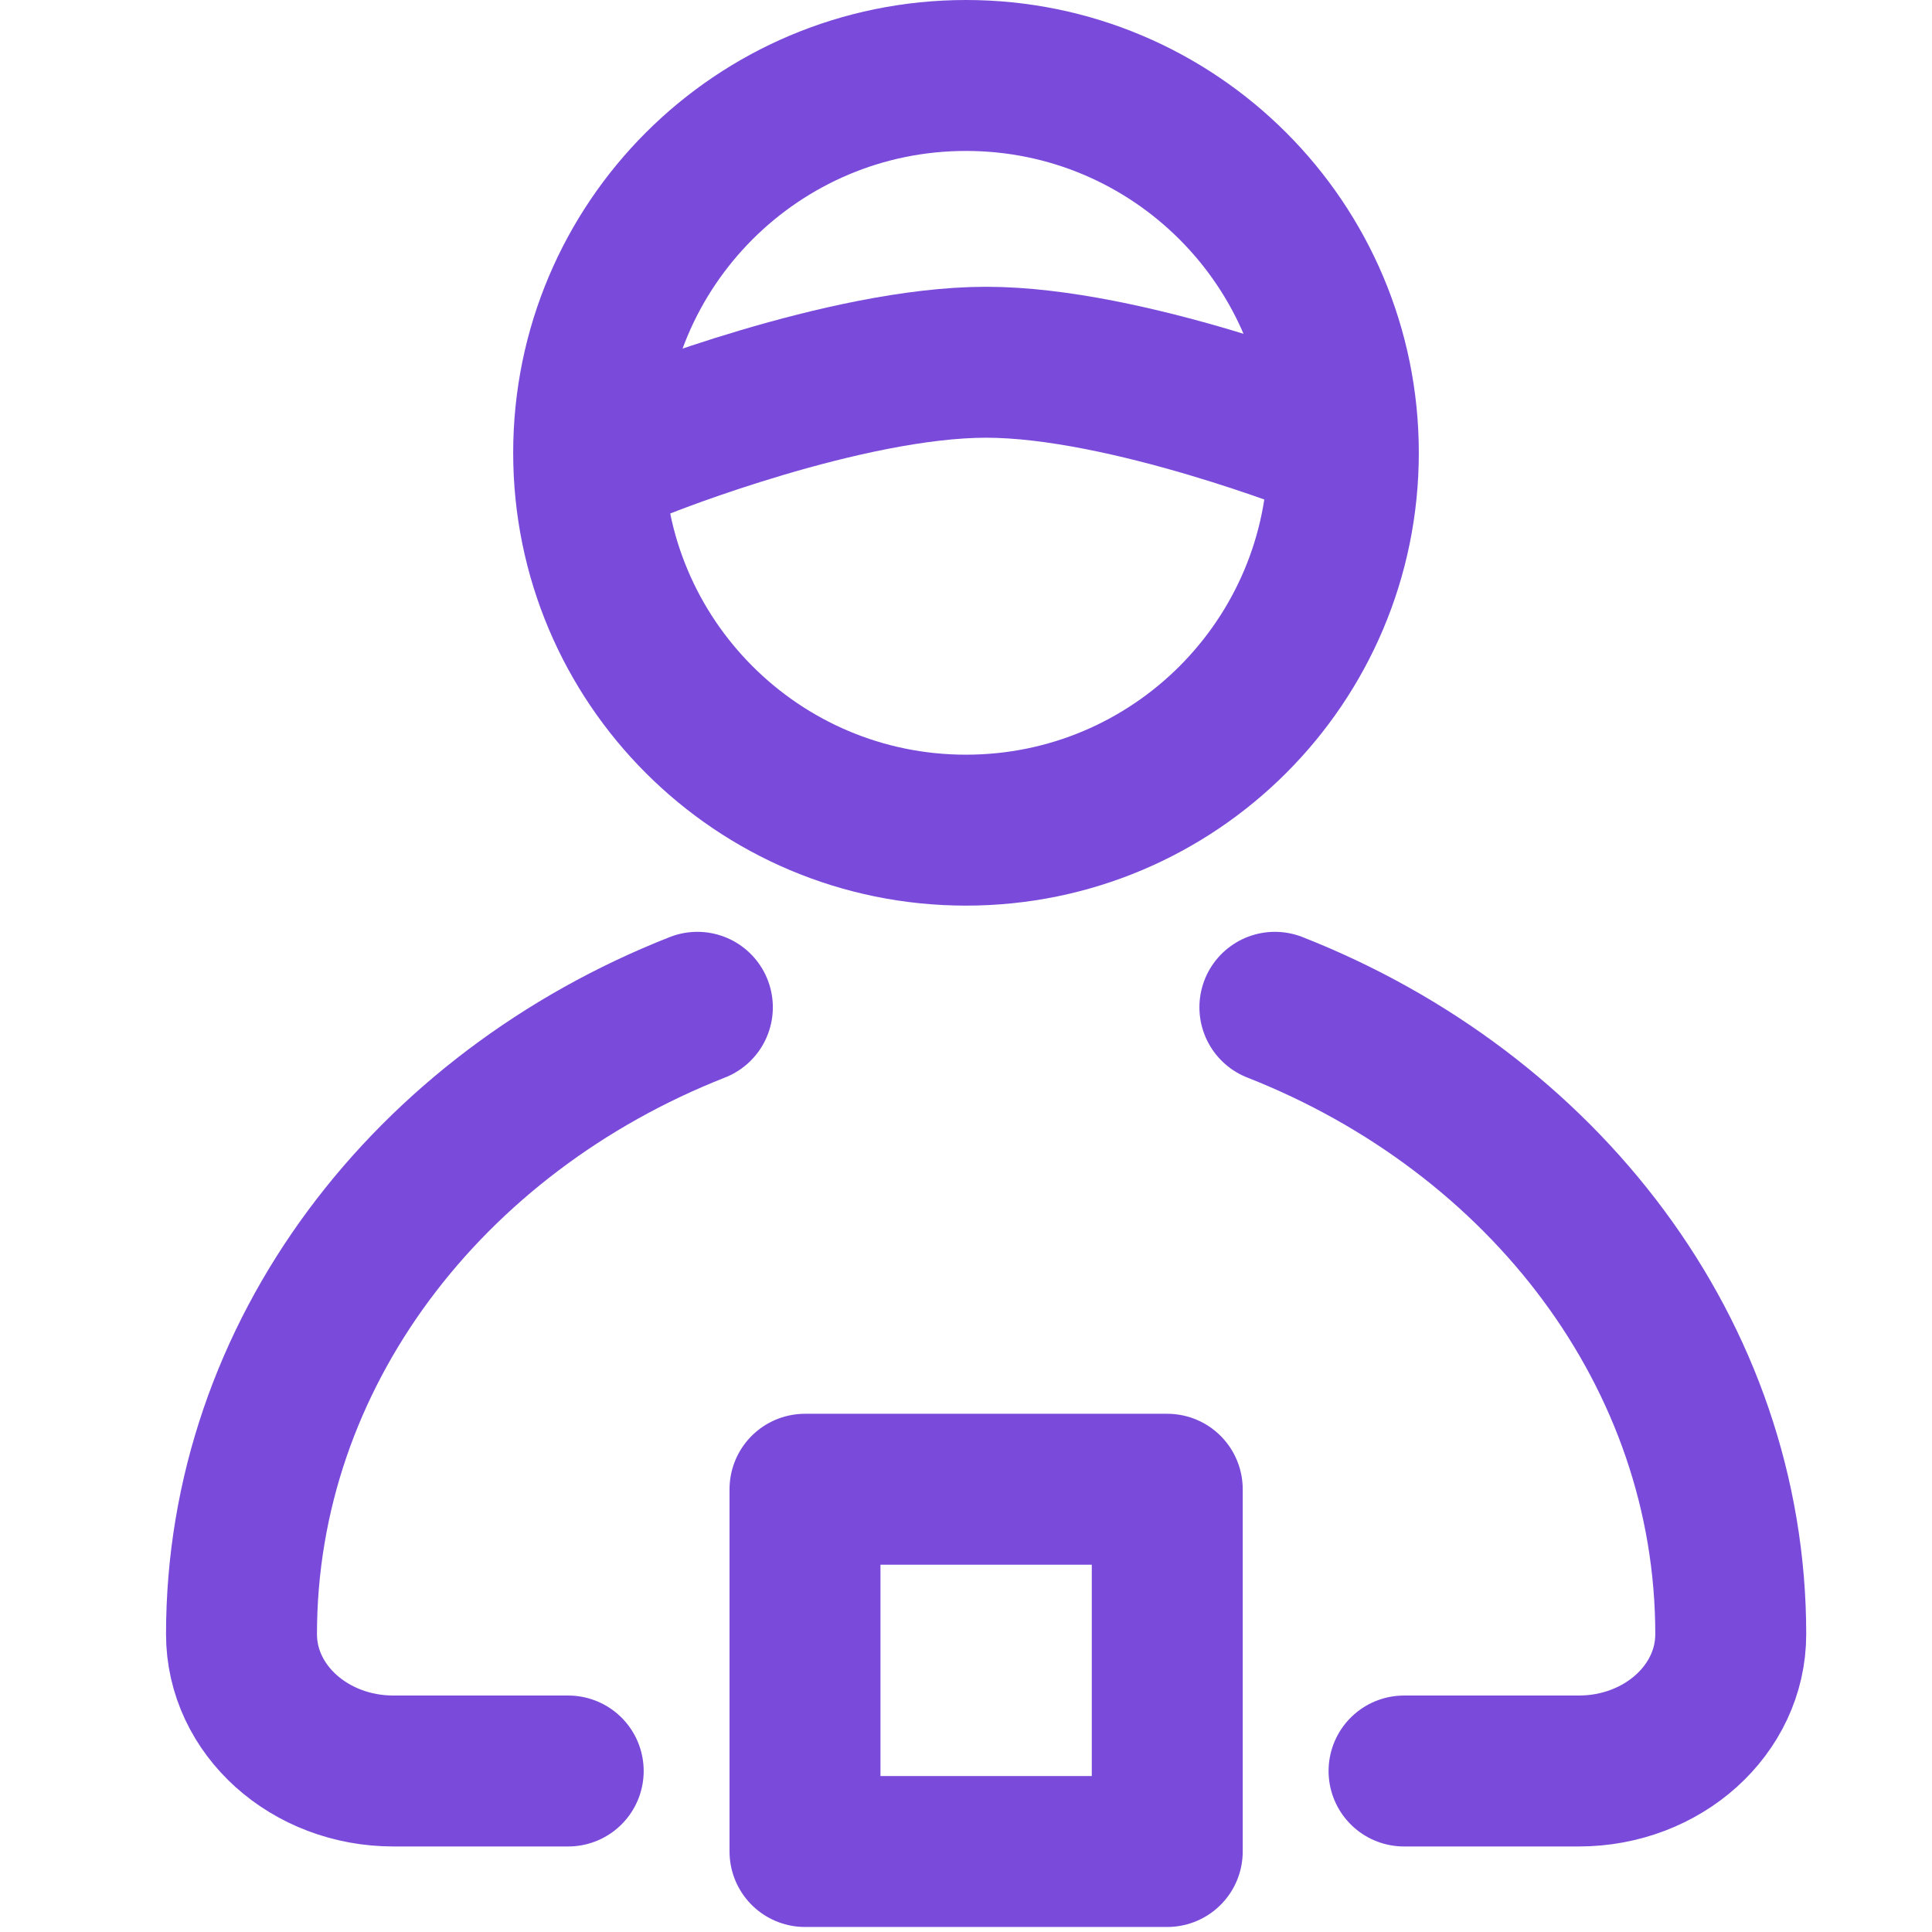
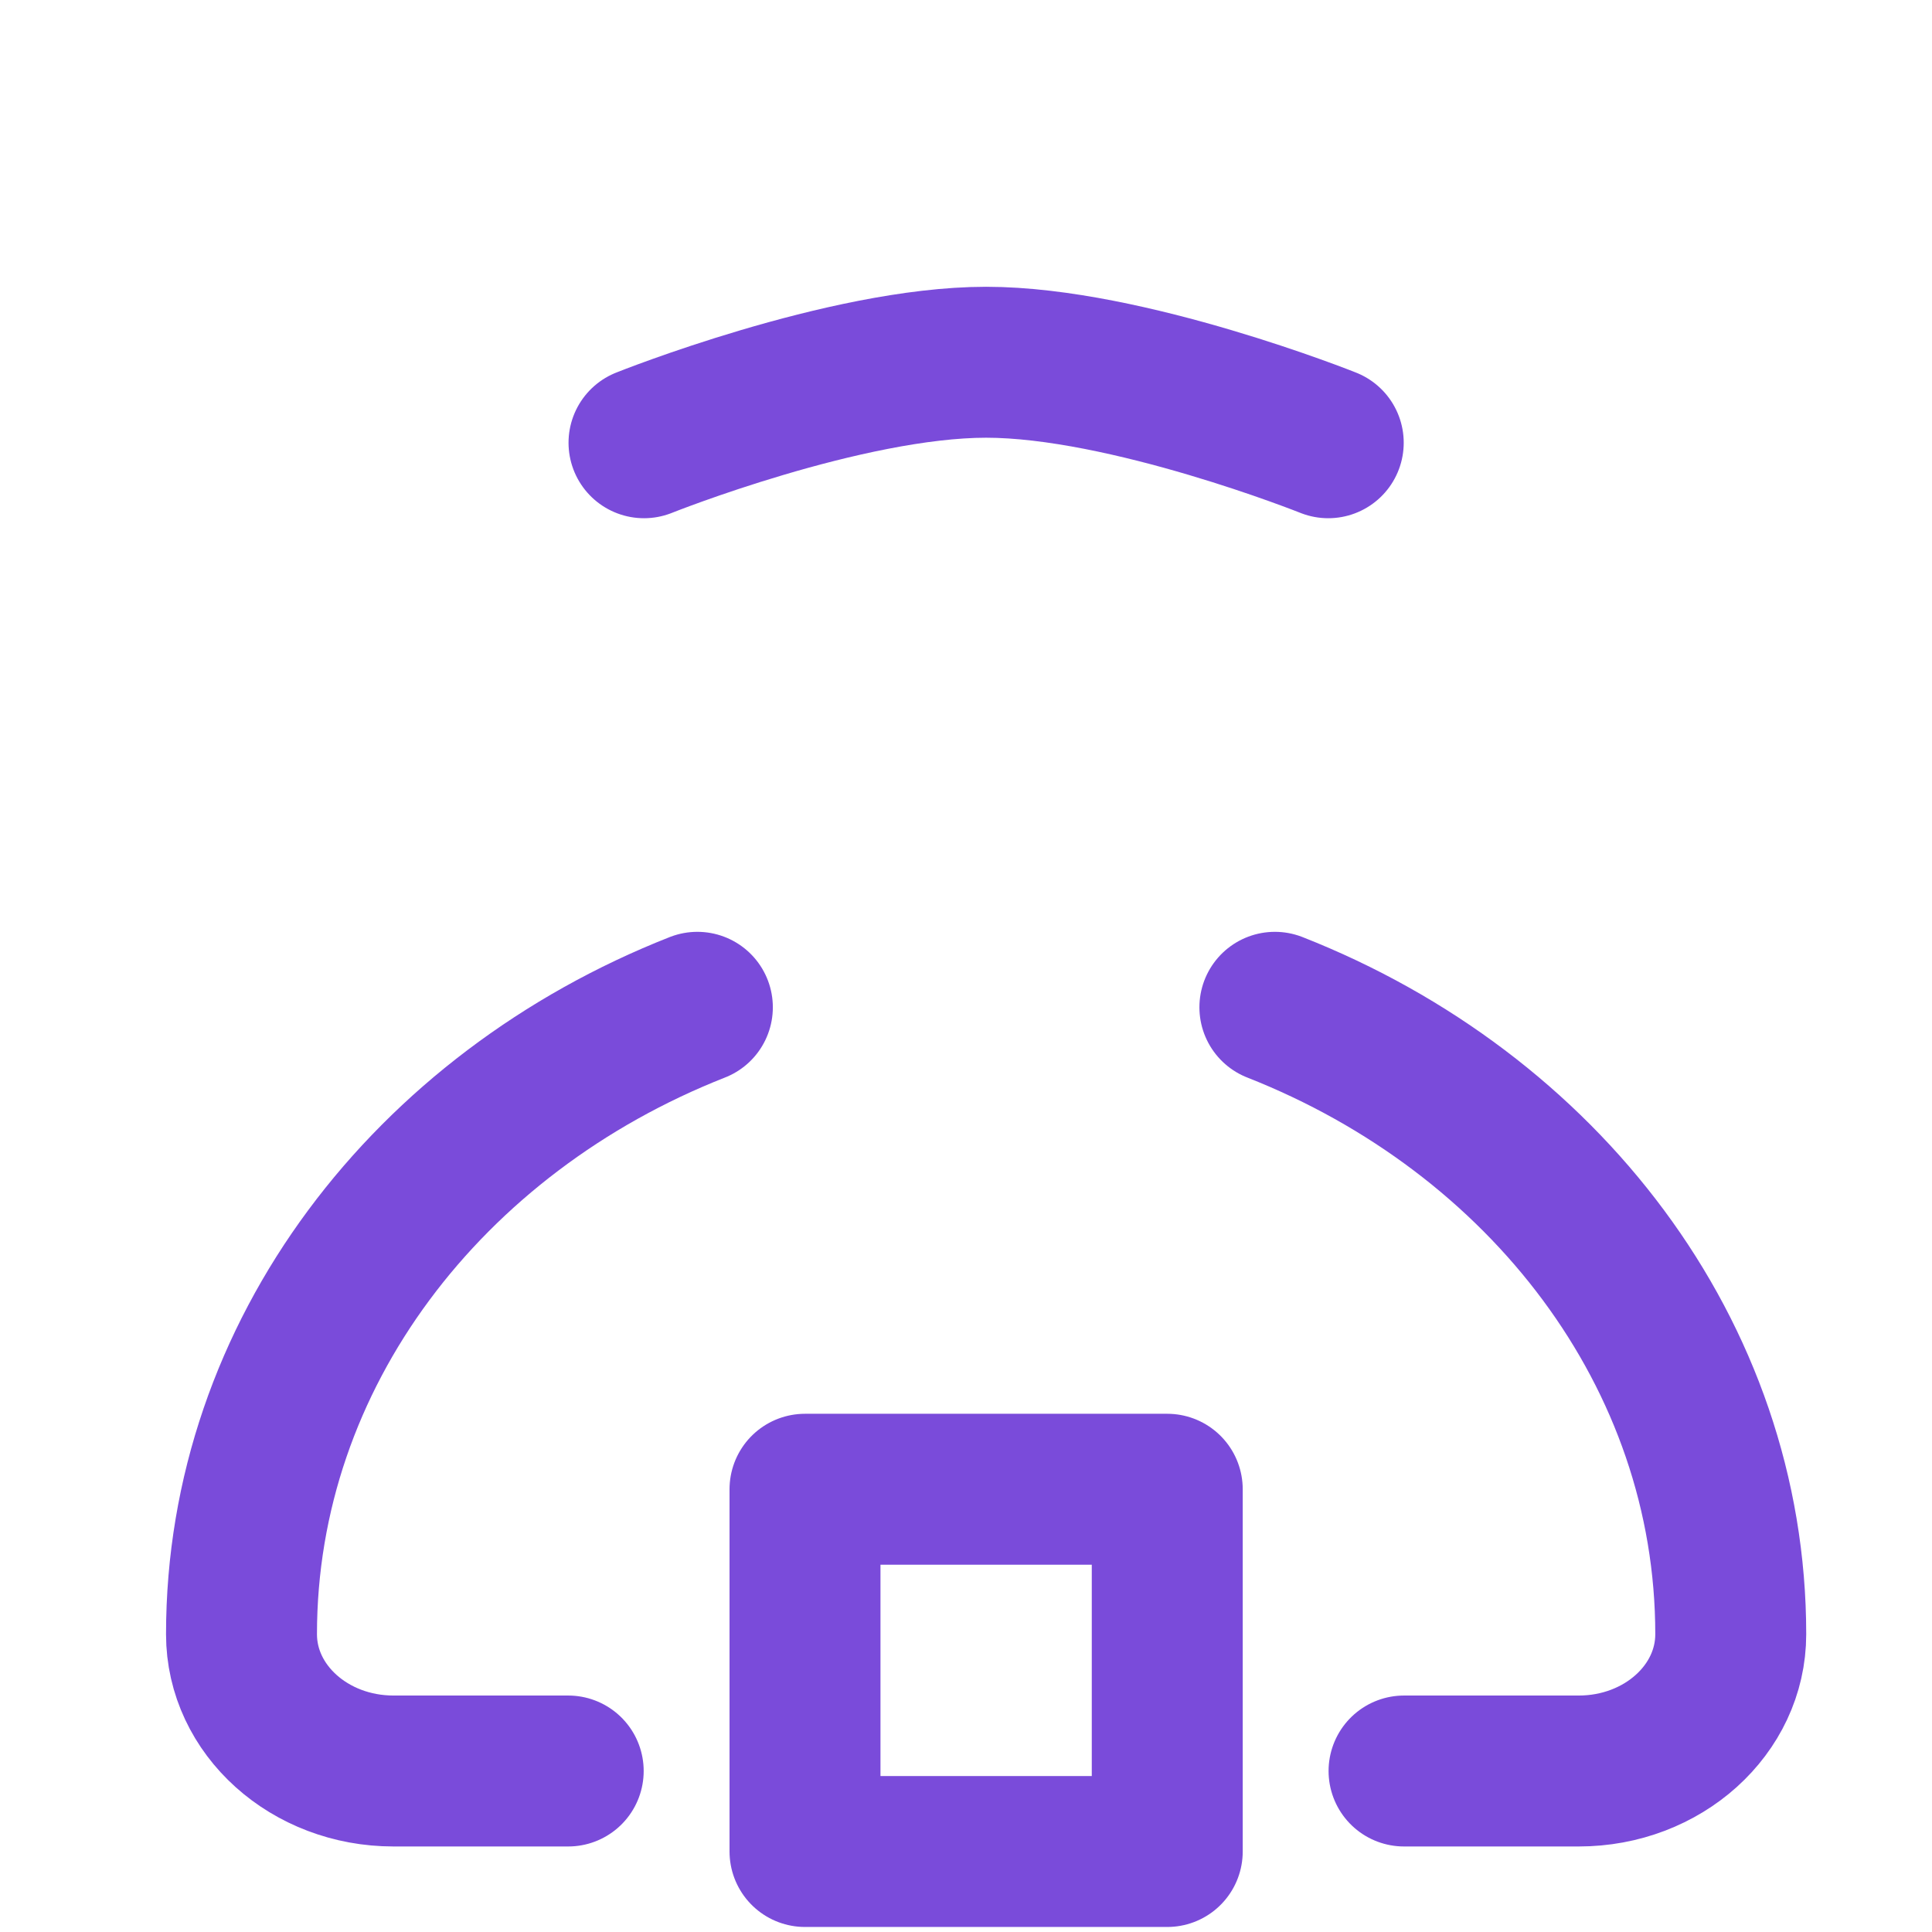
<svg xmlns="http://www.w3.org/2000/svg" width="48" height="48" viewBox="0 0 48 48" fill="none">
-   <path d="M24 20.625C29.178 20.625 33.375 16.428 33.375 11.25C33.375 6.072 29.178 1.875 24 1.875C18.822 1.875 14.625 6.072 14.625 11.25C14.625 16.428 18.822 20.625 24 20.625Z" stroke="#7A4BDA" stroke-width="3.75" stroke-miterlimit="10" stroke-linecap="round" stroke-linejoin="round" />
  <path d="M16 11C16 11 21 9 24.5 9C28 9 33 11 33 11" stroke="#7A4BDA" stroke-width="3.75" stroke-miterlimit="10" stroke-linecap="round" stroke-linejoin="round" />
  <path d="M31.674 25.026C38.341 27.648 43 33.635 43 40.602C43 42.479 41.31 44 39.224 44H34.883M17.326 25.026C10.659 27.648 6 33.635 6 40.602C6 42.479 7.69 44 9.776 44H14.117" stroke="#7A4BDA" stroke-width="3.75" stroke-miterlimit="10" stroke-linecap="round" stroke-linejoin="round" />
  <rect x="20" y="37" width="9" height="9" stroke="#7A4BDA" stroke-width="3.75" stroke-miterlimit="10" stroke-linecap="round" stroke-linejoin="round" />
</svg>